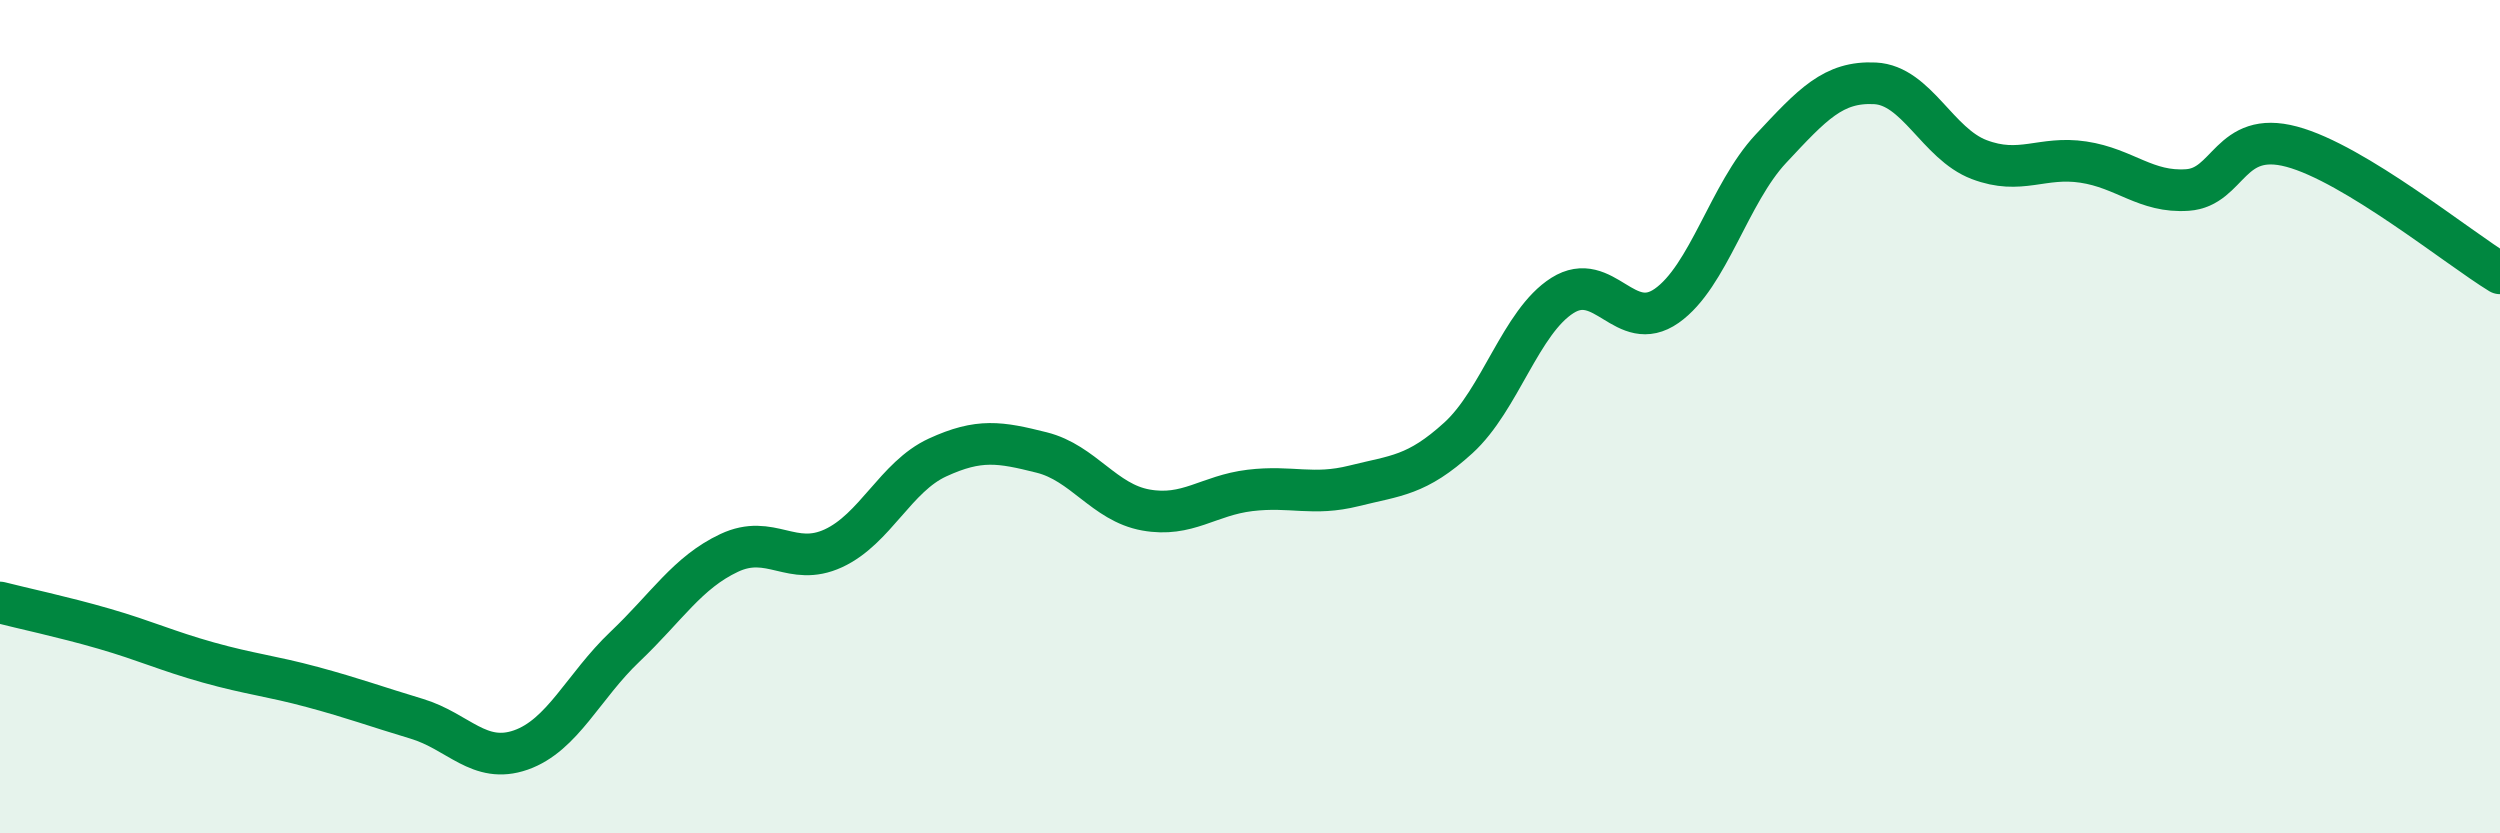
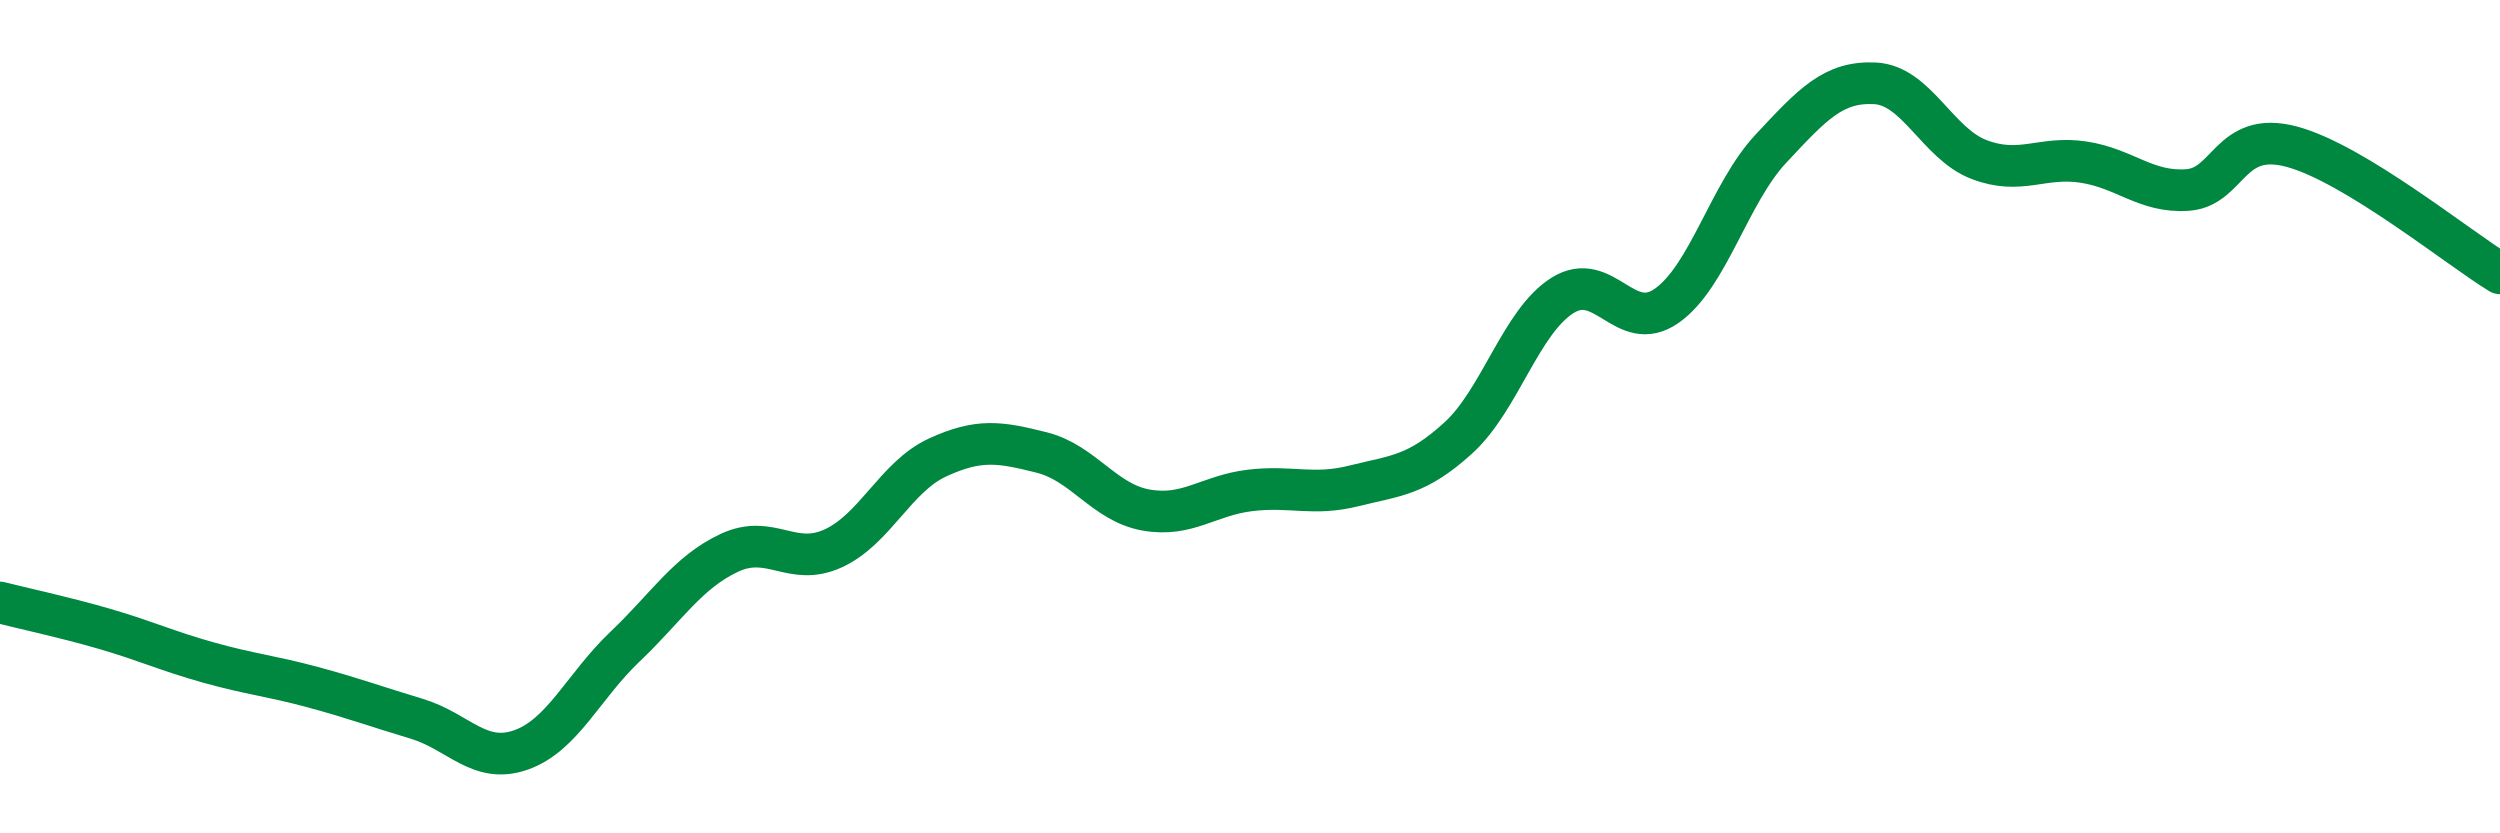
<svg xmlns="http://www.w3.org/2000/svg" width="60" height="20" viewBox="0 0 60 20">
-   <path d="M 0,14.46 C 0.5,14.59 1.5,14.8 2.5,15.09 C 3.5,15.38 4,15.62 5,15.9 C 6,16.18 6.5,16.22 7.5,16.49 C 8.5,16.76 9,16.95 10,17.25 C 11,17.55 11.5,18.35 12.5,18 C 13.5,17.65 14,16.47 15,15.52 C 16,14.57 16.5,13.74 17.5,13.27 C 18.5,12.8 19,13.62 20,13.16 C 21,12.7 21.5,11.44 22.5,10.98 C 23.5,10.52 24,10.61 25,10.86 C 26,11.11 26.5,12.06 27.5,12.24 C 28.5,12.42 29,11.89 30,11.77 C 31,11.65 31.5,11.91 32.5,11.66 C 33.5,11.41 34,11.42 35,10.51 C 36,9.6 36.5,7.72 37.5,7.09 C 38.5,6.46 39,8.04 40,7.34 C 41,6.64 41.5,4.64 42.5,3.57 C 43.5,2.5 44,1.95 45,2 C 46,2.05 46.5,3.45 47.5,3.83 C 48.5,4.21 49,3.74 50,3.89 C 51,4.04 51.5,4.63 52.5,4.56 C 53.5,4.49 53.5,3.12 55,3.52 C 56.5,3.92 59,5.95 60,6.56L60 20L0 20Z" fill="#008740" opacity="0.1" stroke-linecap="round" stroke-linejoin="round" />
  <path d="M 0,14.46 C 0.5,14.59 1.5,14.8 2.5,15.09 C 3.5,15.38 4,15.62 5,15.9 C 6,16.18 6.5,16.22 7.5,16.49 C 8.5,16.76 9,16.95 10,17.25 C 11,17.55 11.5,18.35 12.5,18 C 13.5,17.65 14,16.47 15,15.52 C 16,14.57 16.5,13.74 17.5,13.27 C 18.5,12.8 19,13.62 20,13.16 C 21,12.7 21.5,11.44 22.5,10.98 C 23.5,10.52 24,10.61 25,10.86 C 26,11.11 26.5,12.06 27.5,12.24 C 28.5,12.42 29,11.89 30,11.77 C 31,11.65 31.5,11.91 32.5,11.66 C 33.5,11.41 34,11.42 35,10.51 C 36,9.6 36.5,7.72 37.5,7.09 C 38.5,6.46 39,8.04 40,7.34 C 41,6.64 41.5,4.64 42.5,3.57 C 43.5,2.5 44,1.95 45,2 C 46,2.05 46.5,3.45 47.5,3.83 C 48.5,4.21 49,3.74 50,3.89 C 51,4.04 51.5,4.63 52.5,4.56 C 53.5,4.49 53.5,3.12 55,3.52 C 56.5,3.92 59,5.95 60,6.56" stroke="#008740" stroke-width="1" fill="none" stroke-linecap="round" stroke-linejoin="round" />
</svg>